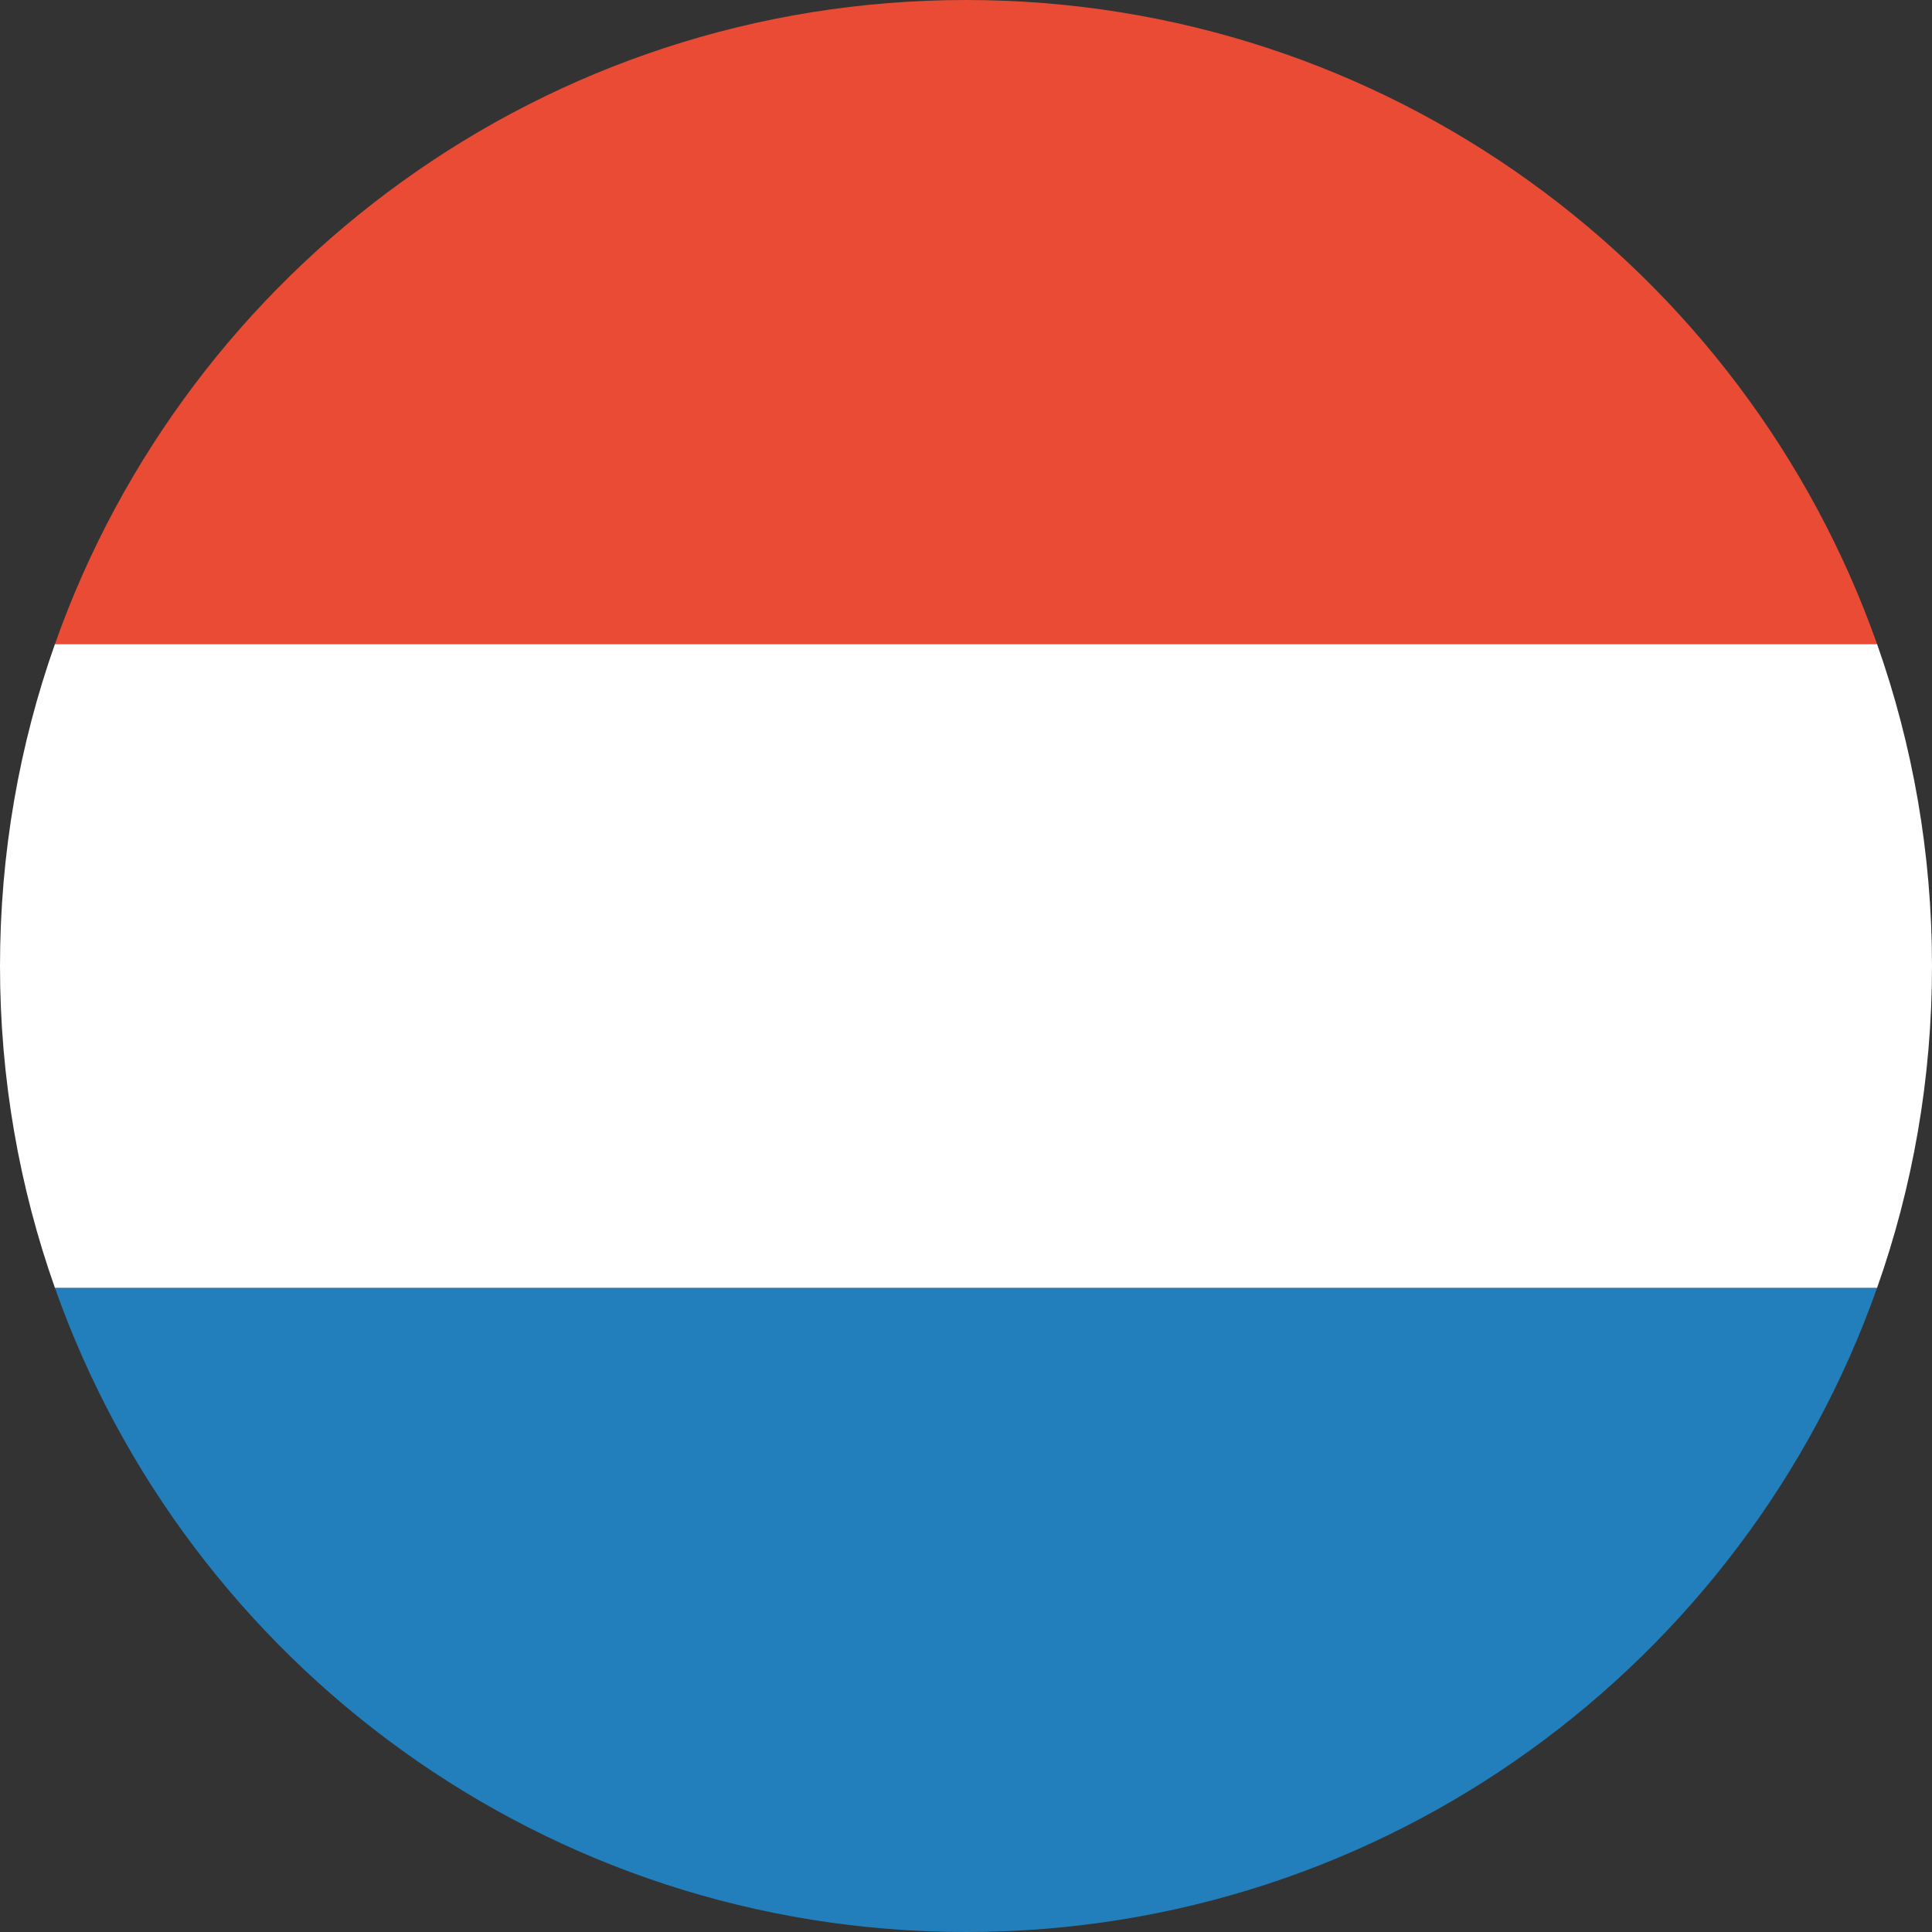
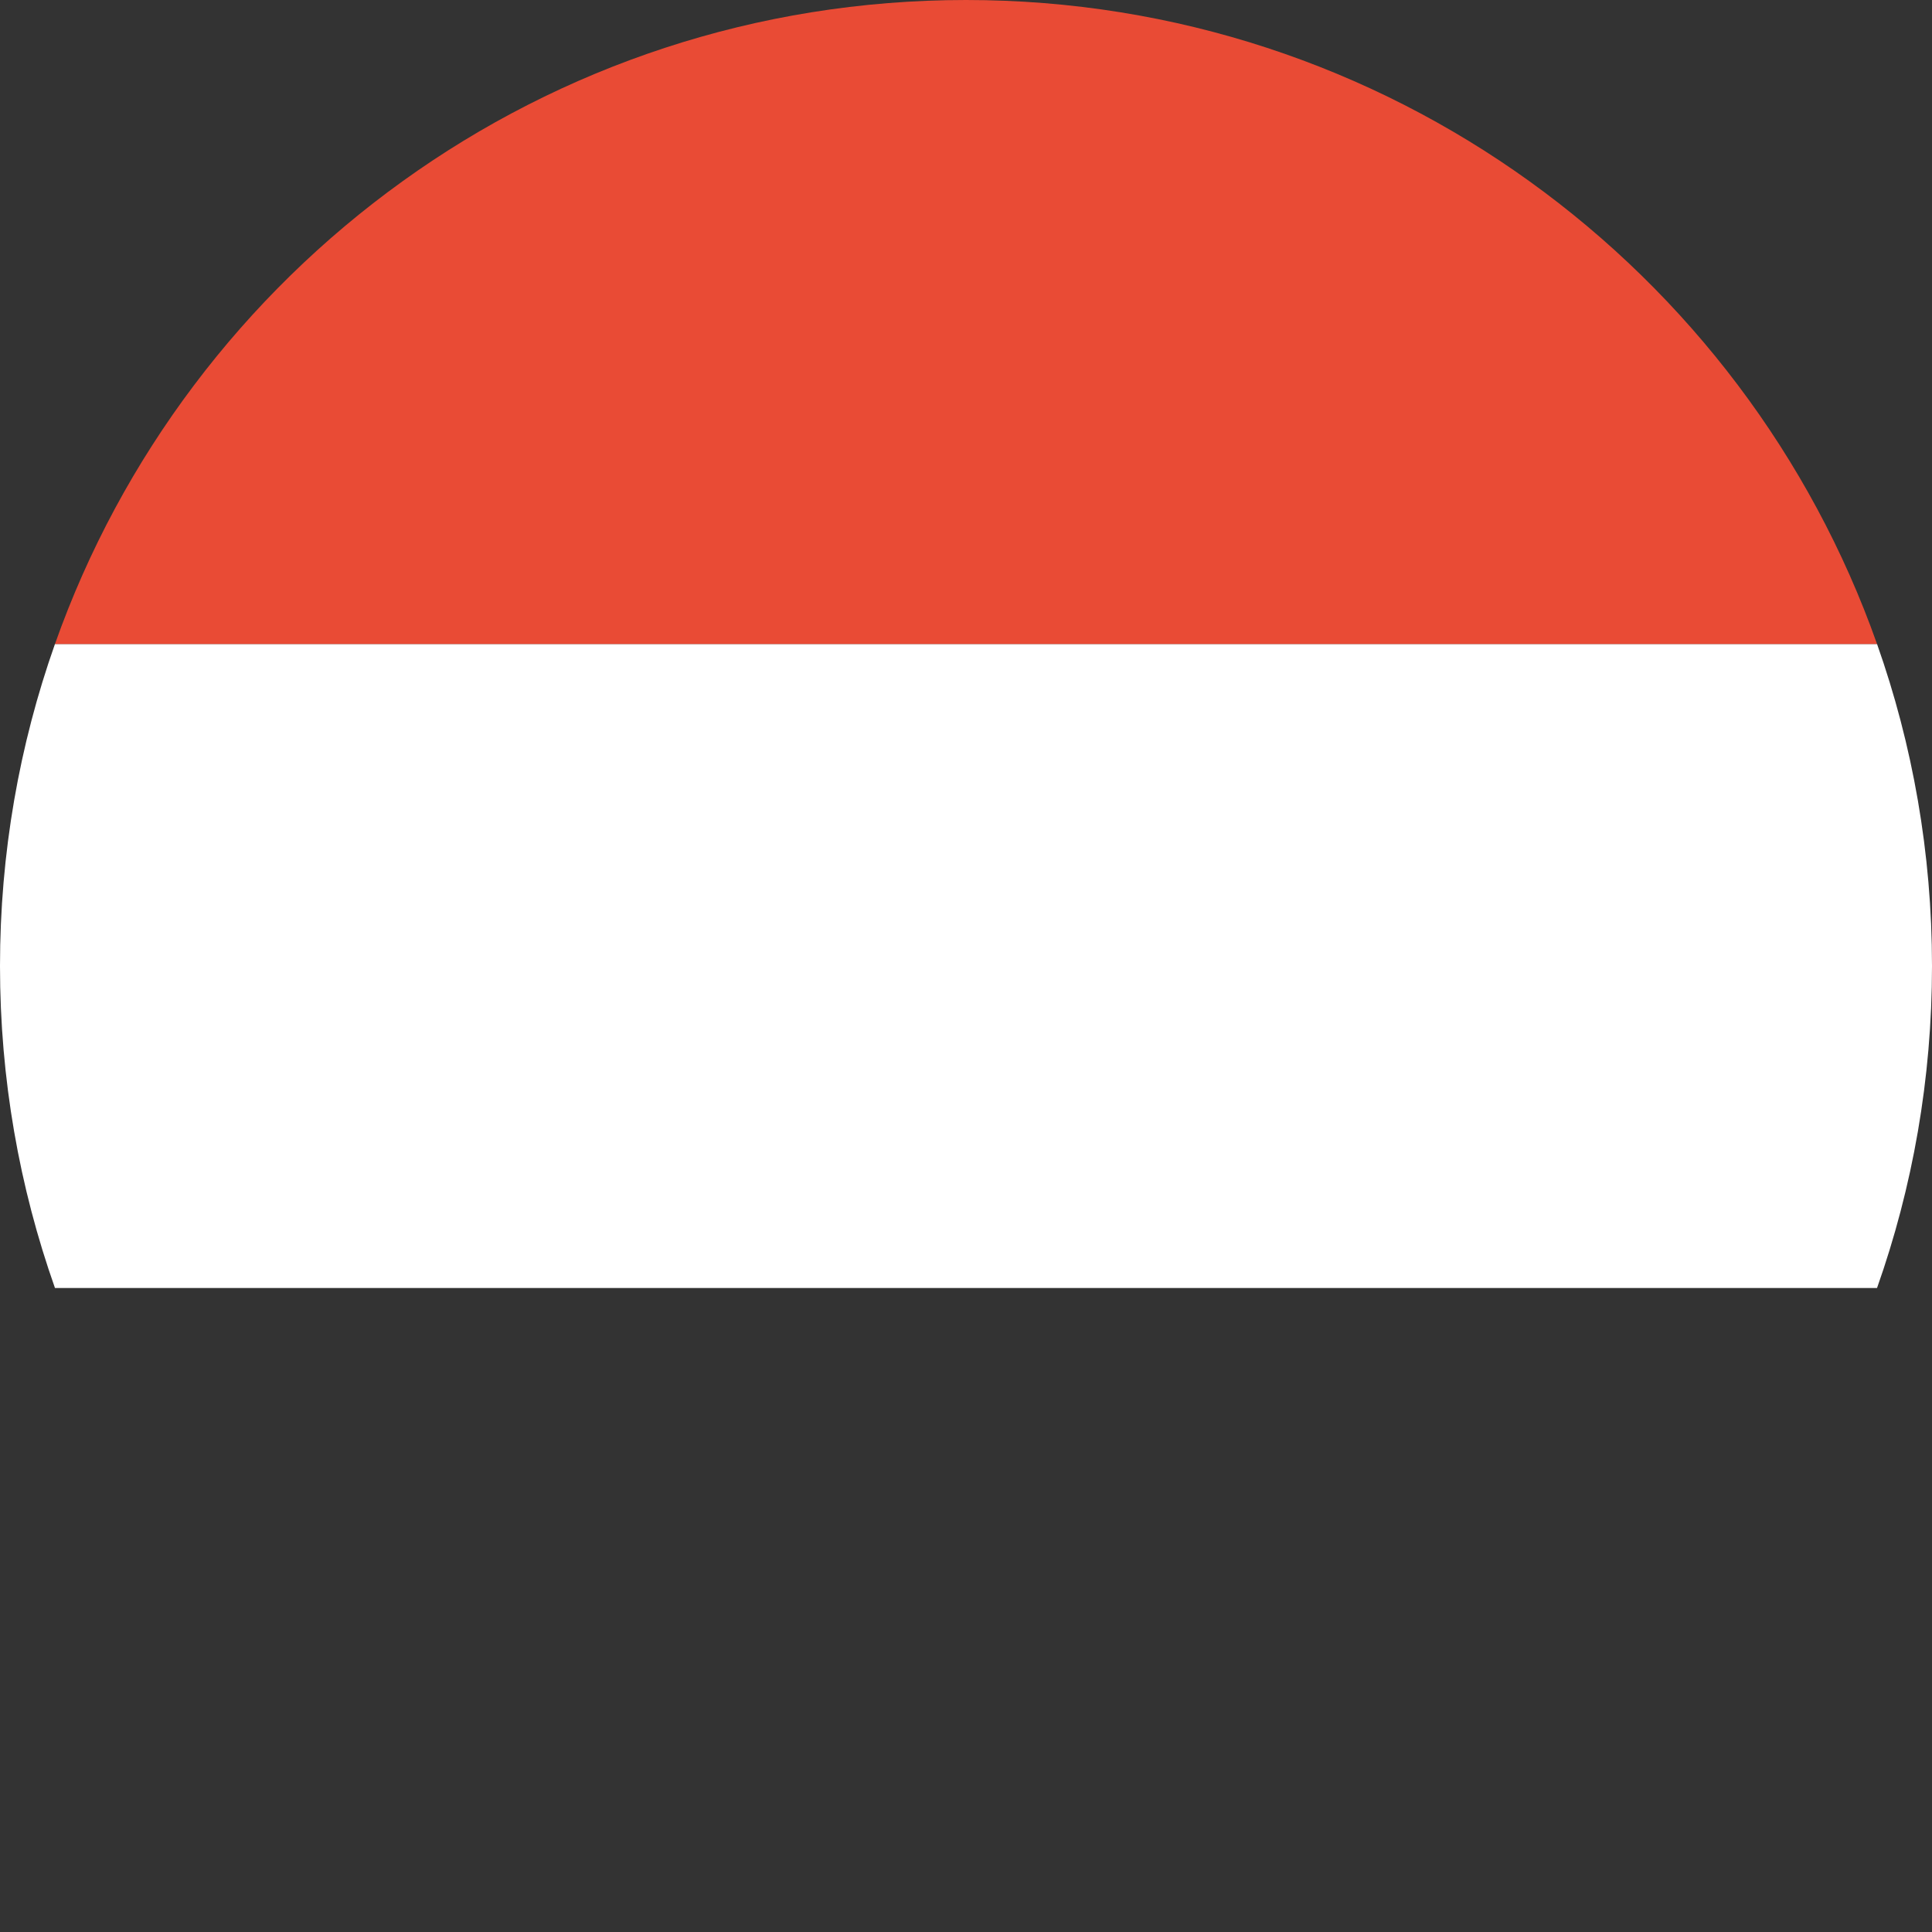
<svg xmlns="http://www.w3.org/2000/svg" width="80" height="80" viewBox="0 0 80 80" fill="none">
  <rect x="0" y="0" width="80" height="80" fill="#333333" stroke="none" />
  <path fill-rule="evenodd" clip-rule="evenodd" d="M2.276 26.667H77.724C79.198 30.837 80 35.325 80 40C80 44.675 79.198 49.163 77.724 53.333H2.276C0.802 49.163 0 44.675 0 40C0 35.325 0.802 30.837 2.276 26.667Z" fill="white" />
  <path fill-rule="evenodd" clip-rule="evenodd" d="M77.724 26.667H2.276C7.767 11.131 22.584 0 40 0C57.416 0 72.233 11.131 77.724 26.667Z" fill="#E94B35" />
-   <path fill-rule="evenodd" clip-rule="evenodd" d="M2.276 53.333H77.724C72.233 68.869 57.416 80 40 80C22.584 80 7.767 68.869 2.276 53.333Z" fill="#227FBB" />
</svg>